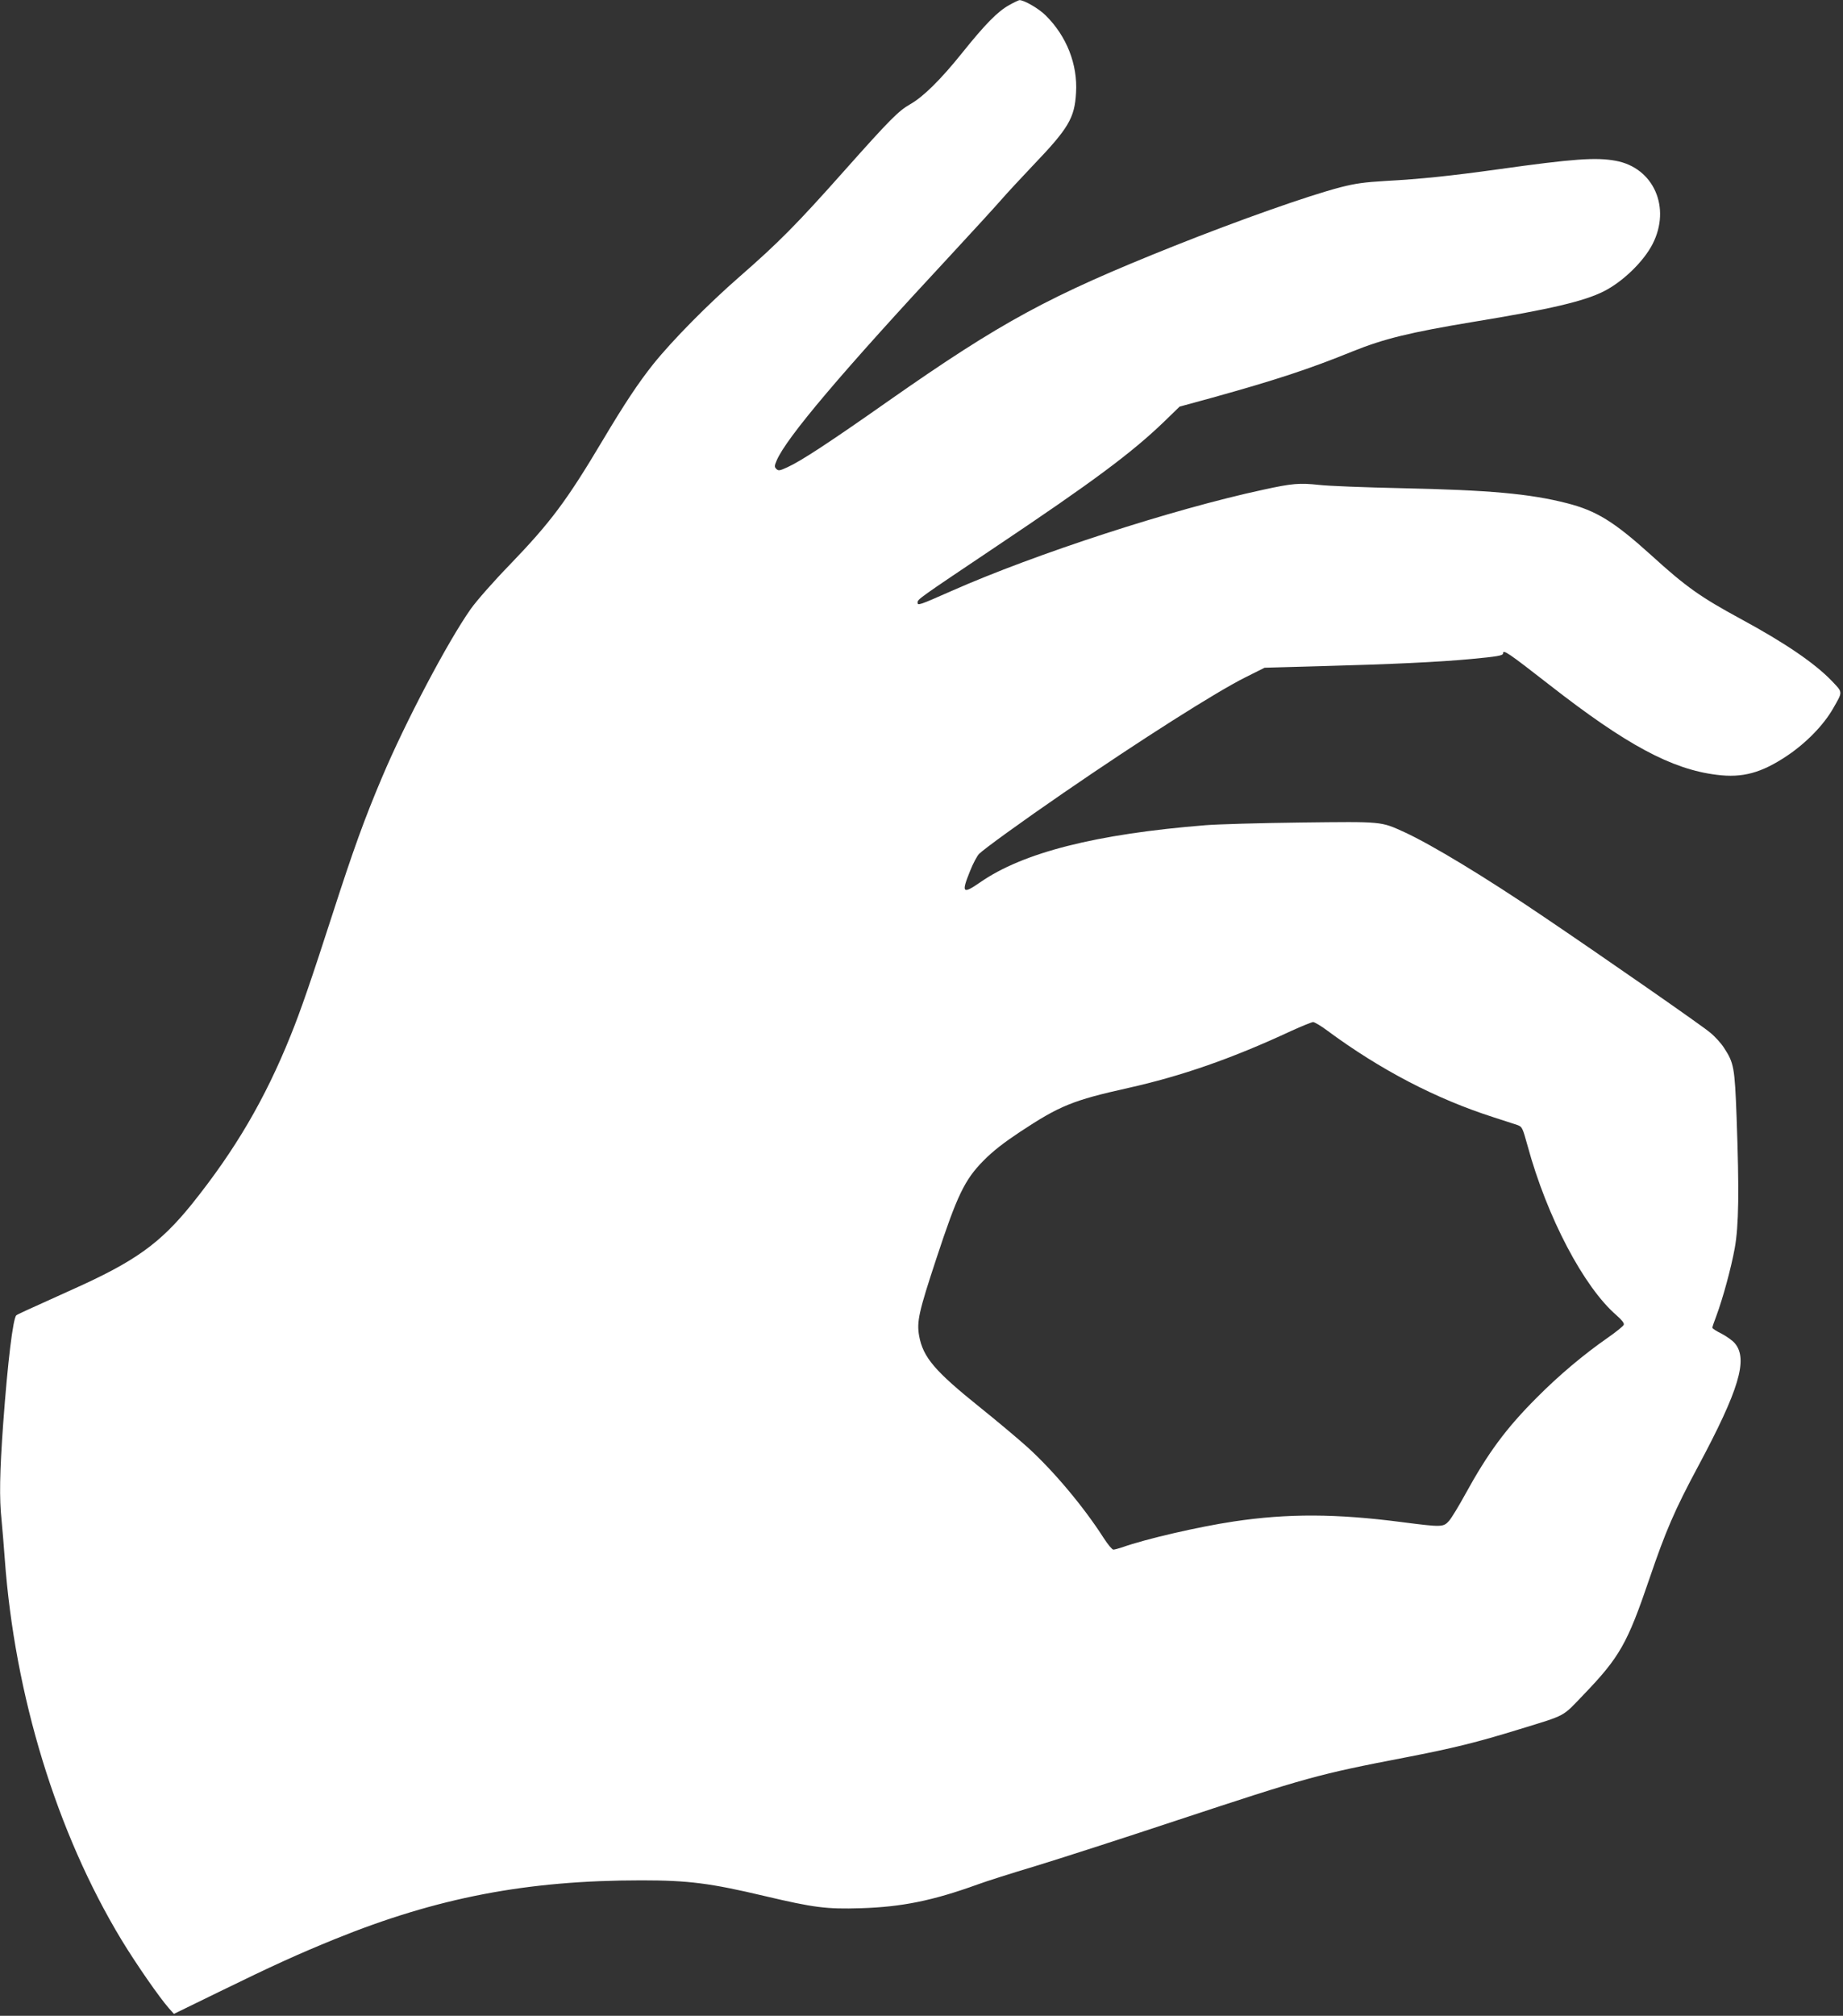
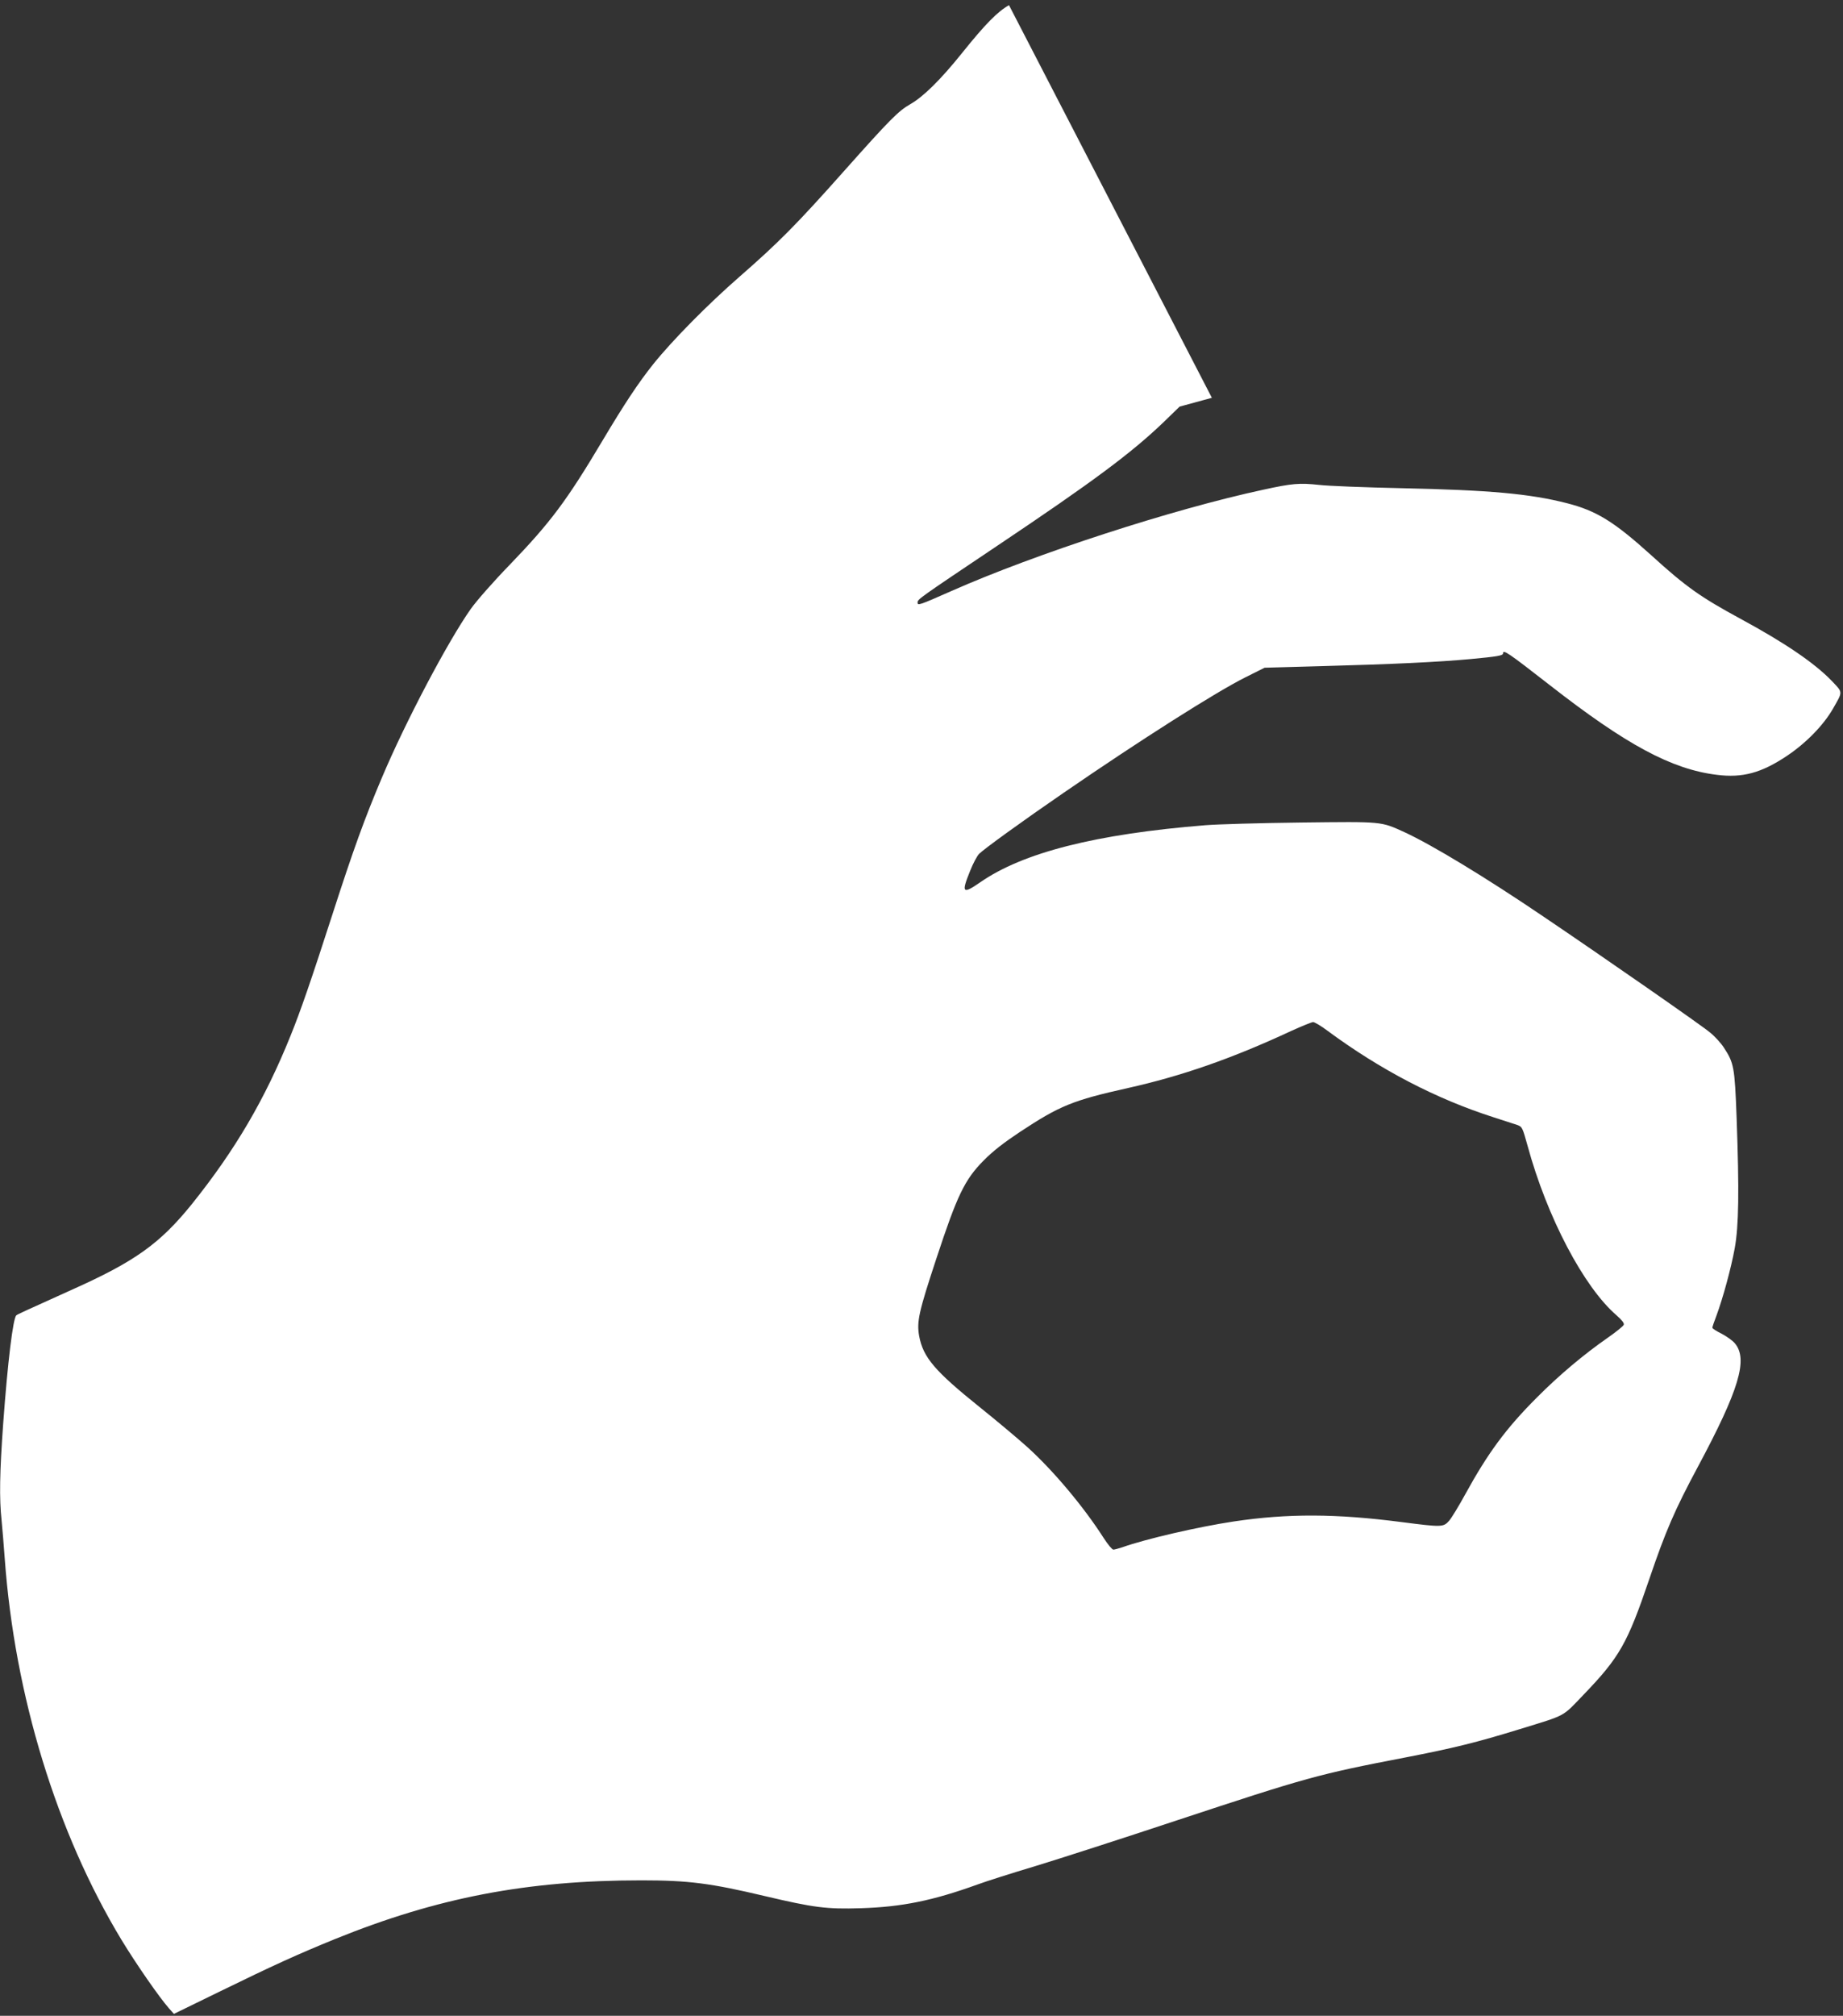
<svg xmlns="http://www.w3.org/2000/svg" version="1.0" width="1171pt" height="1280pt" viewBox="0 0 1171 1280" preserveAspectRatio="xMidYMid meet">
  <rect x="0" y="0" width="1171" height="1280" fill="#333333" stroke="none" />
  <g transform="translate(0,1280) scale(0.1,-0.1)" fill="#ffffff" stroke="none">
-     <path d="M6411 12767 c-72 -40 -151 -120 -297 -302 -138 -172 -248 -280 -331 -327 -74 -42 -129 -97 -420 -424 -303 -341 -419 -457 -663 -670 -203 -177 -428 -405 -550 -557 -94 -118 -183 -252 -320 -482 -231 -388 -333 -523 -591 -791 -103 -106 -212 -230 -248 -281 -146 -207 -415 -717 -564 -1070 -111 -262 -181 -455 -316 -873 -136 -421 -201 -609 -265 -767 -162 -402 -351 -725 -627 -1069 -202 -250 -360 -364 -763 -544 -308 -139 -341 -154 -352 -162 -21 -16 -55 -293 -84 -691 -22 -307 -25 -471 -10 -610 5 -51 14 -159 20 -242 63 -872 330 -1742 742 -2423 93 -153 240 -365 301 -434 l32 -36 285 139 c348 170 500 239 738 336 649 263 1218 373 1948 373 298 0 438 -18 784 -100 310 -73 391 -84 610 -77 260 8 457 48 742 151 54 20 218 72 365 116 148 45 552 175 898 290 830 274 897 293 1453 400 305 59 452 95 728 180 299 92 268 75 404 217 232 241 280 327 420 738 103 303 161 437 308 711 262 489 320 683 235 784 -14 17 -52 44 -84 61 -33 16 -59 33 -59 38 0 5 11 38 25 74 42 113 94 304 117 430 26 144 29 361 12 832 -12 320 -17 345 -81 443 -19 29 -58 72 -87 95 -47 41 -673 476 -1061 738 -366 248 -708 455 -882 535 -152 69 -135 67 -658 61 -258 -3 -531 -11 -605 -17 -698 -56 -1162 -174 -1434 -364 -110 -76 -119 -66 -62 74 18 46 44 94 56 107 29 30 279 211 540 390 486 334 968 640 1155 733 l120 60 360 10 c449 12 744 26 949 45 171 16 206 22 206 36 0 27 33 4 295 -200 487 -380 776 -536 1063 -571 164 -21 284 12 447 121 122 82 232 195 292 300 63 110 63 100 -8 175 -110 114 -298 242 -579 394 -256 139 -347 203 -568 404 -238 215 -349 283 -537 331 -236 60 -489 83 -1050 95 -231 5 -467 14 -525 21 -123 13 -168 10 -355 -31 -576 -124 -1444 -406 -1980 -643 -204 -90 -215 -94 -215 -73 0 21 11 28 500 356 614 411 860 594 1065 791 l100 97 205 56 c406 113 617 182 895 295 199 80 362 120 765 187 489 80 705 131 830 194 121 61 253 189 310 300 119 232 7 485 -234 529 -125 23 -268 13 -746 -54 -302 -42 -494 -62 -715 -74 -135 -8 -194 -16 -287 -40 -205 -53 -646 -209 -1058 -373 -794 -317 -1095 -480 -1815 -984 -377 -265 -556 -382 -642 -421 -48 -22 -57 -24 -70 -11 -13 13 -13 19 1 52 60 144 417 565 1111 1311 143 154 287 312 320 350 33 38 123 135 199 215 225 235 264 300 273 461 11 180 -60 360 -193 491 -45 45 -140 99 -167 97 -6 -1 -36 -15 -66 -32z m2022 -6511 c337 -249 692 -434 1058 -551 63 -20 129 -42 148 -48 33 -12 34 -15 67 -133 123 -452 357 -897 565 -1076 34 -30 50 -50 46 -60 -3 -9 -48 -45 -101 -82 -154 -107 -312 -240 -451 -380 -197 -197 -311 -352 -456 -616 -40 -73 -86 -149 -102 -167 -36 -41 -46 -41 -302 -8 -417 54 -723 55 -1065 4 -226 -34 -560 -111 -709 -164 -24 -8 -50 -15 -57 -15 -8 0 -35 33 -61 73 -126 197 -317 425 -483 576 -61 55 -197 169 -303 254 -288 231 -362 318 -387 454 -16 91 -3 151 110 493 131 398 179 499 299 620 60 61 130 115 231 182 253 167 336 201 686 279 341 76 661 187 1039 363 66 30 128 55 138 56 9 0 50 -24 90 -54z" />
+     <path d="M6411 12767 c-72 -40 -151 -120 -297 -302 -138 -172 -248 -280 -331 -327 -74 -42 -129 -97 -420 -424 -303 -341 -419 -457 -663 -670 -203 -177 -428 -405 -550 -557 -94 -118 -183 -252 -320 -482 -231 -388 -333 -523 -591 -791 -103 -106 -212 -230 -248 -281 -146 -207 -415 -717 -564 -1070 -111 -262 -181 -455 -316 -873 -136 -421 -201 -609 -265 -767 -162 -402 -351 -725 -627 -1069 -202 -250 -360 -364 -763 -544 -308 -139 -341 -154 -352 -162 -21 -16 -55 -293 -84 -691 -22 -307 -25 -471 -10 -610 5 -51 14 -159 20 -242 63 -872 330 -1742 742 -2423 93 -153 240 -365 301 -434 l32 -36 285 139 c348 170 500 239 738 336 649 263 1218 373 1948 373 298 0 438 -18 784 -100 310 -73 391 -84 610 -77 260 8 457 48 742 151 54 20 218 72 365 116 148 45 552 175 898 290 830 274 897 293 1453 400 305 59 452 95 728 180 299 92 268 75 404 217 232 241 280 327 420 738 103 303 161 437 308 711 262 489 320 683 235 784 -14 17 -52 44 -84 61 -33 16 -59 33 -59 38 0 5 11 38 25 74 42 113 94 304 117 430 26 144 29 361 12 832 -12 320 -17 345 -81 443 -19 29 -58 72 -87 95 -47 41 -673 476 -1061 738 -366 248 -708 455 -882 535 -152 69 -135 67 -658 61 -258 -3 -531 -11 -605 -17 -698 -56 -1162 -174 -1434 -364 -110 -76 -119 -66 -62 74 18 46 44 94 56 107 29 30 279 211 540 390 486 334 968 640 1155 733 l120 60 360 10 c449 12 744 26 949 45 171 16 206 22 206 36 0 27 33 4 295 -200 487 -380 776 -536 1063 -571 164 -21 284 12 447 121 122 82 232 195 292 300 63 110 63 100 -8 175 -110 114 -298 242 -579 394 -256 139 -347 203 -568 404 -238 215 -349 283 -537 331 -236 60 -489 83 -1050 95 -231 5 -467 14 -525 21 -123 13 -168 10 -355 -31 -576 -124 -1444 -406 -1980 -643 -204 -90 -215 -94 -215 -73 0 21 11 28 500 356 614 411 860 594 1065 791 l100 97 205 56 z m2022 -6511 c337 -249 692 -434 1058 -551 63 -20 129 -42 148 -48 33 -12 34 -15 67 -133 123 -452 357 -897 565 -1076 34 -30 50 -50 46 -60 -3 -9 -48 -45 -101 -82 -154 -107 -312 -240 -451 -380 -197 -197 -311 -352 -456 -616 -40 -73 -86 -149 -102 -167 -36 -41 -46 -41 -302 -8 -417 54 -723 55 -1065 4 -226 -34 -560 -111 -709 -164 -24 -8 -50 -15 -57 -15 -8 0 -35 33 -61 73 -126 197 -317 425 -483 576 -61 55 -197 169 -303 254 -288 231 -362 318 -387 454 -16 91 -3 151 110 493 131 398 179 499 299 620 60 61 130 115 231 182 253 167 336 201 686 279 341 76 661 187 1039 363 66 30 128 55 138 56 9 0 50 -24 90 -54z" />
  </g>
</svg>